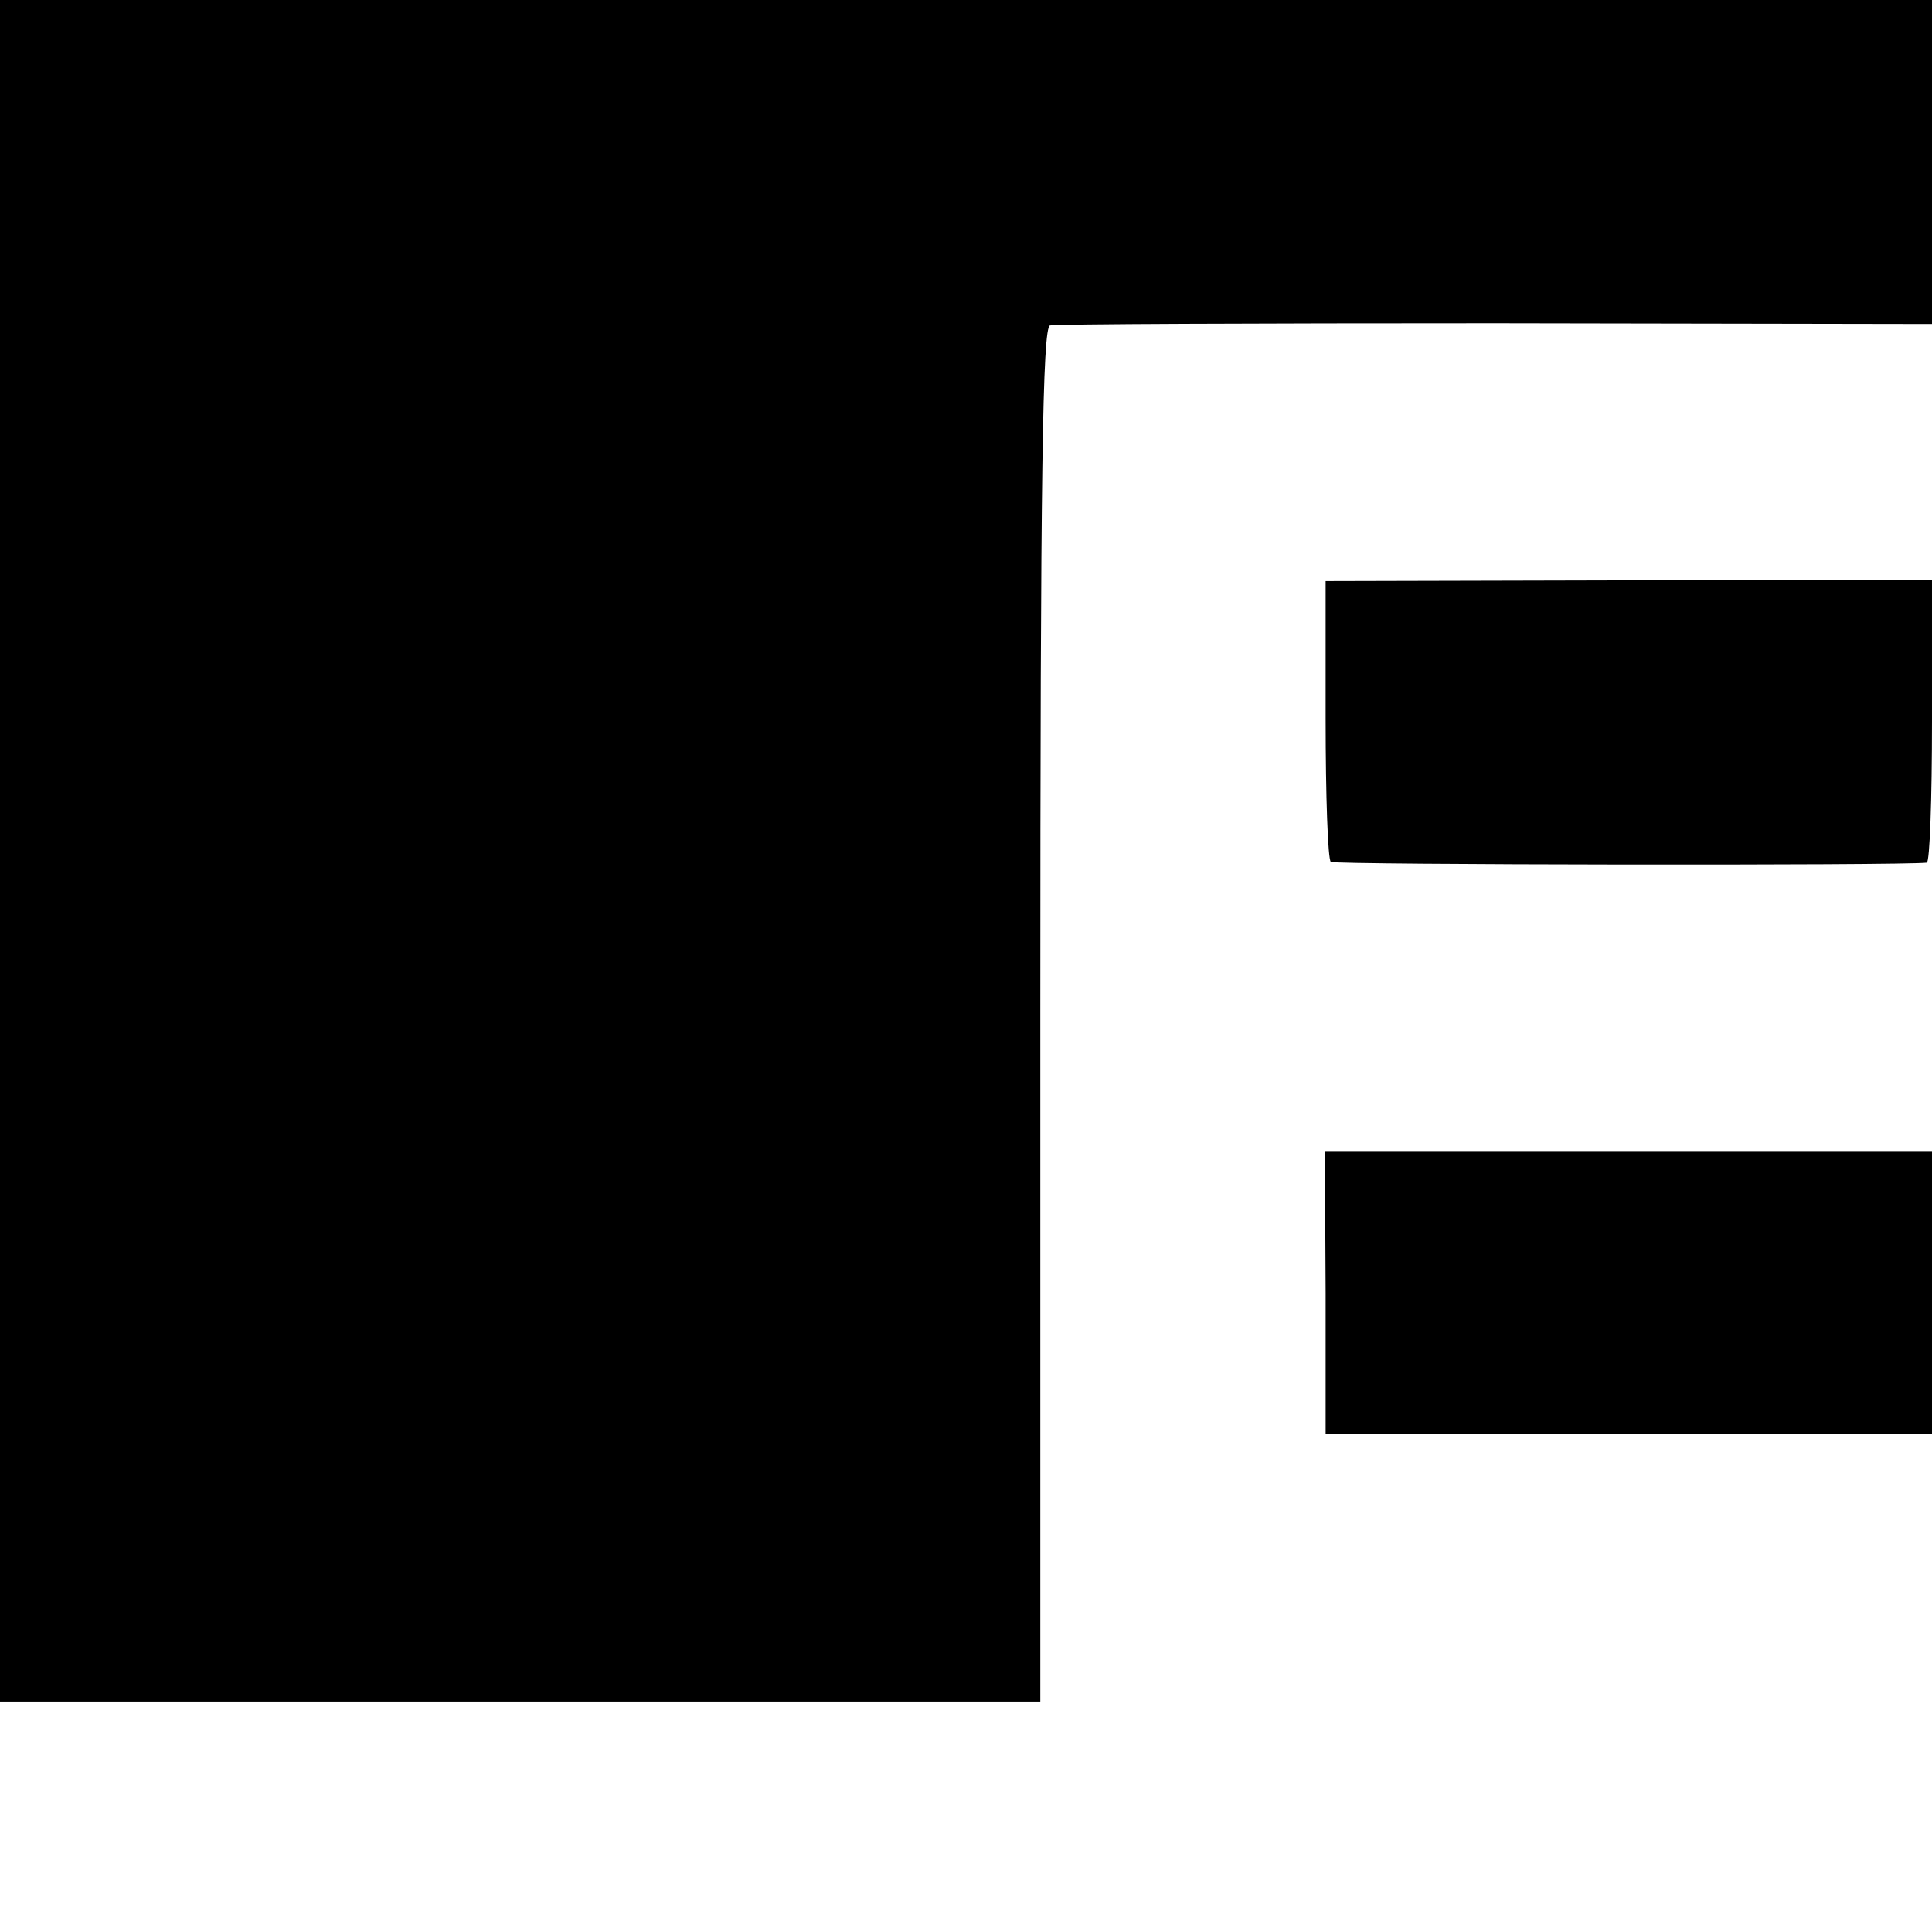
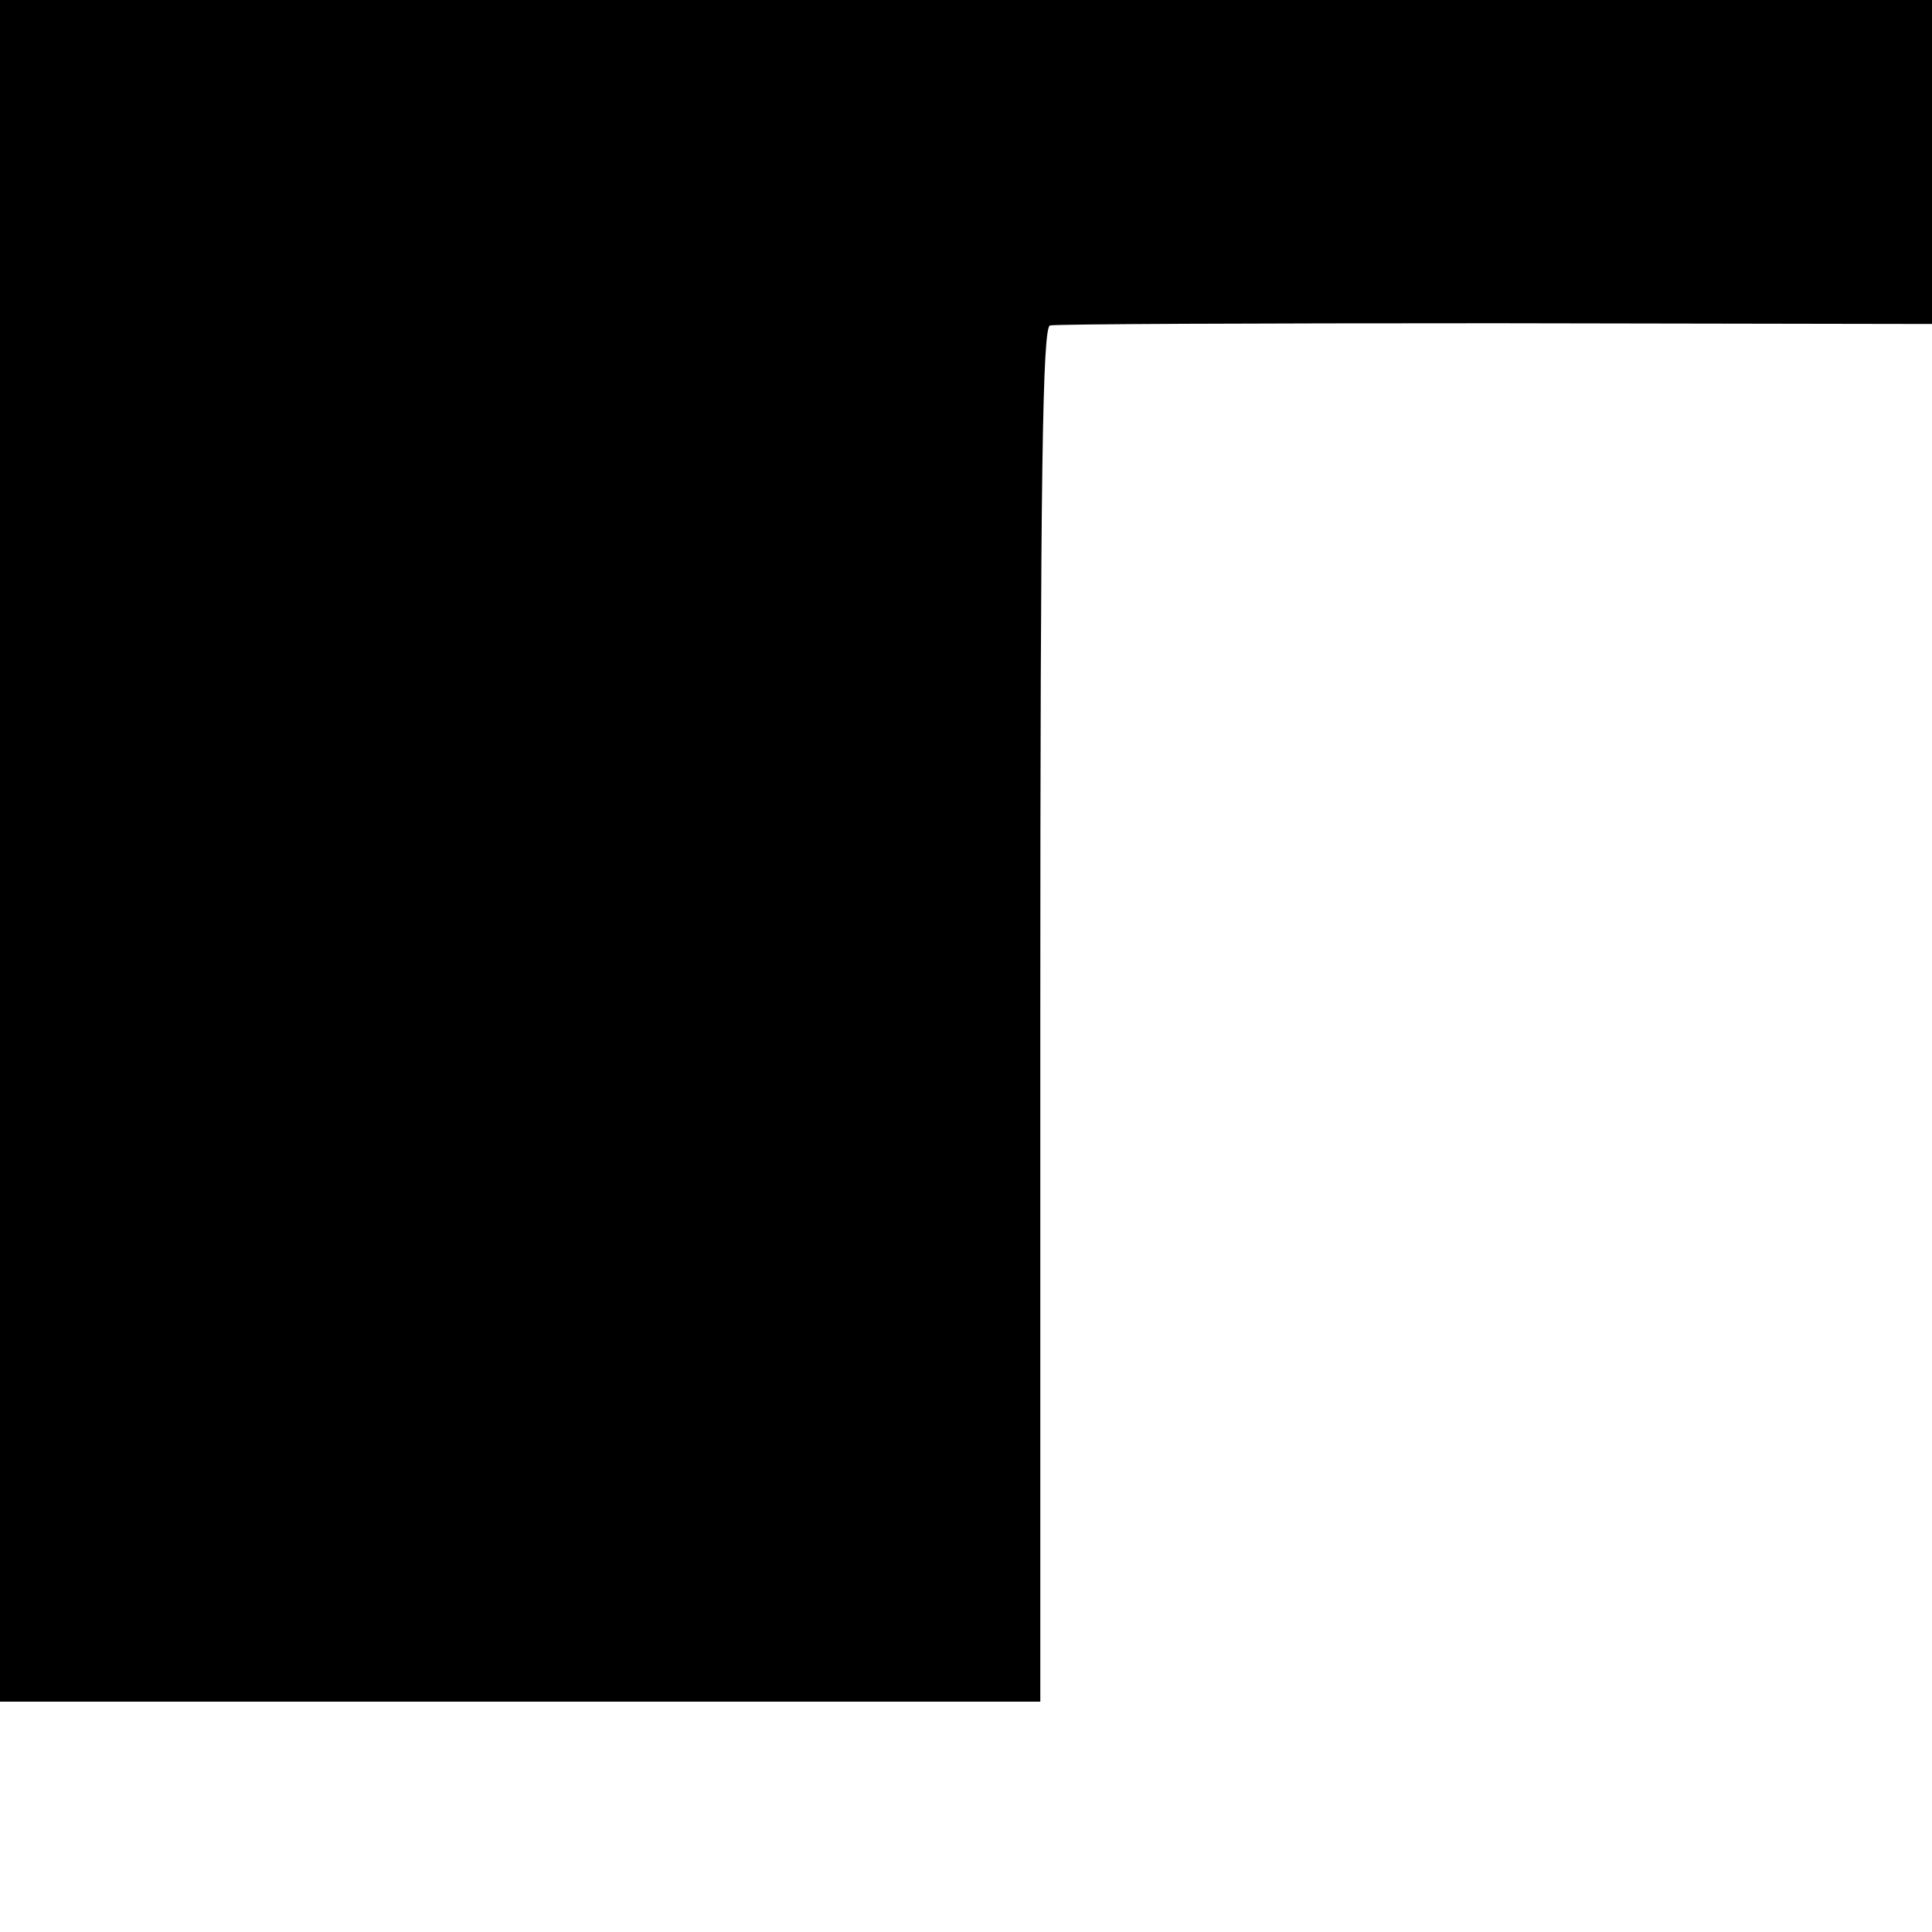
<svg xmlns="http://www.w3.org/2000/svg" version="1.0" width="260pt" height="260pt" viewBox="0 0 260 260" preserveAspectRatio="xMidYMid meet">
  <g transform="translate(0,260) scale(0.1,-0.1)" fill="#000000" stroke="none">
    <path d="M0 1455 l0 -1145 700 0 700 0 0 924 c0 730 3 925 13 928 6 2 276 3 600 3 l587 -1 0 218 0 218 -1300 0 -1300 0 0 -1145z" />
-     <path d="M1784 1632 c0 -103 3 -189 7 -192 6 -4 773 -5 802 -1 4 1 7 86 7 190 l0 190 -408 0 -408 -1 0 -186z" />
-     <path d="M1784 860 l0 -190 408 0 408 0 0 190 0 190 -408 0 -409 0 1 -190z" />
  </g>
</svg>